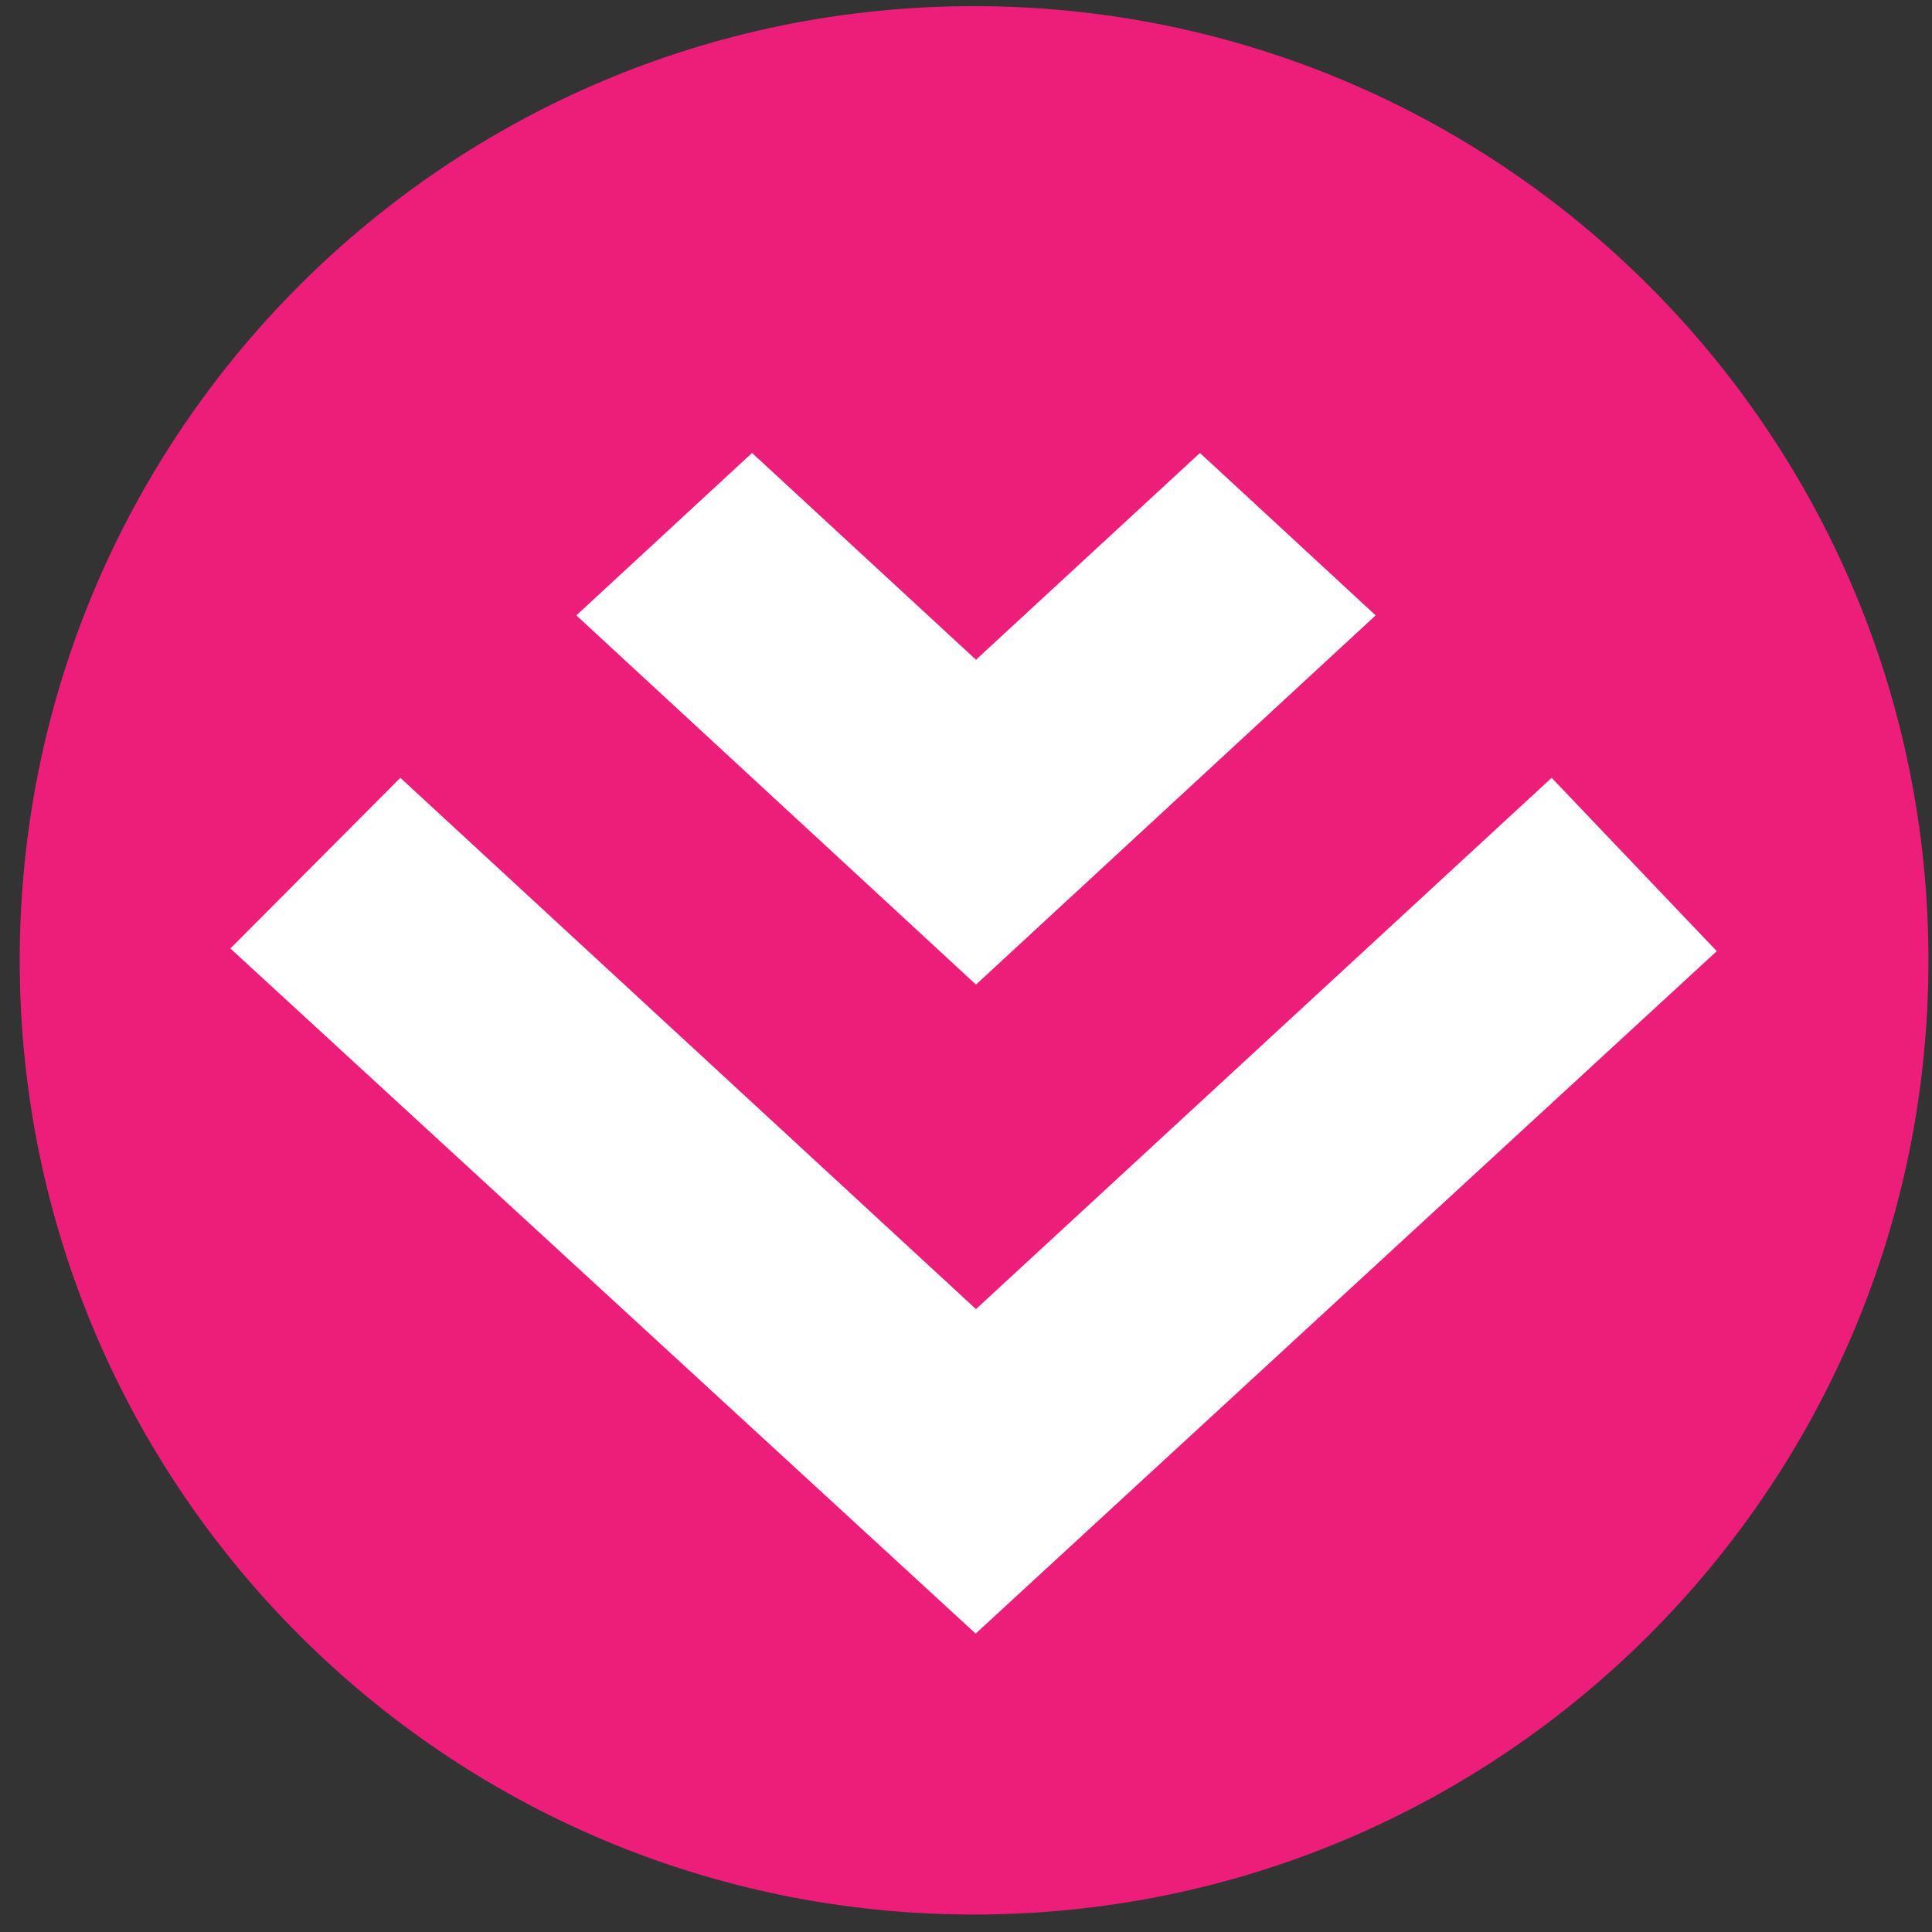
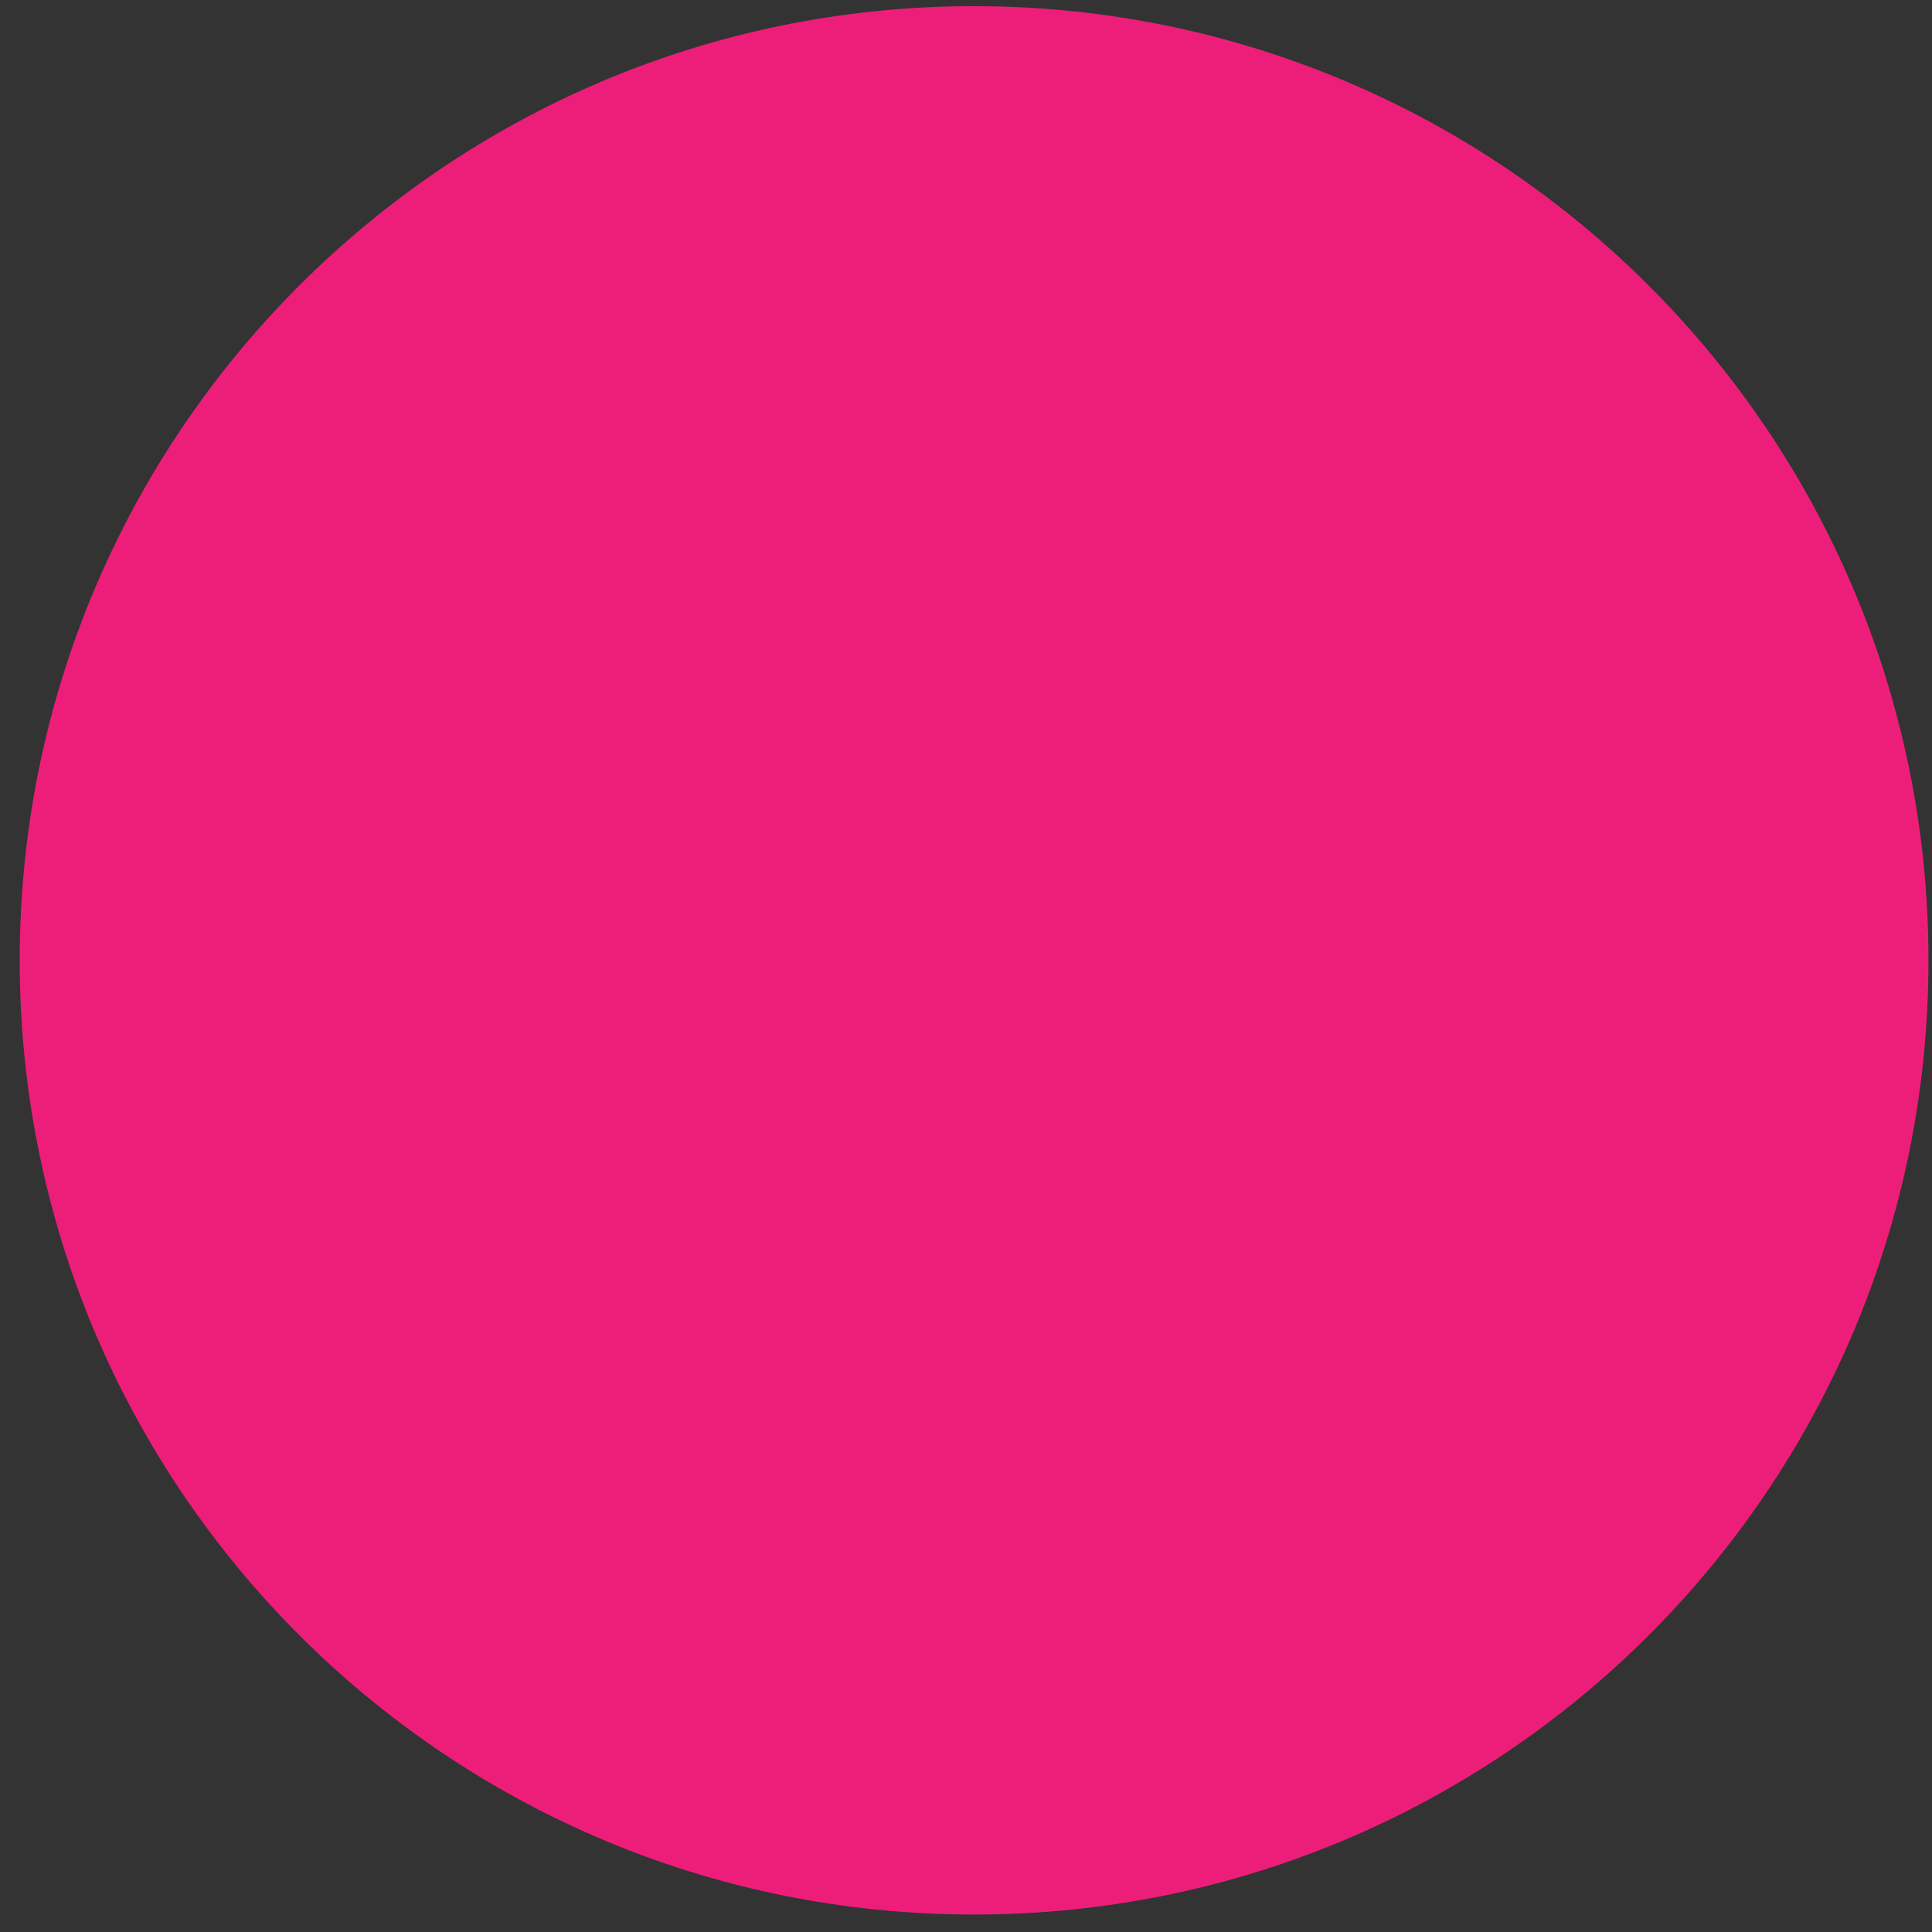
<svg xmlns="http://www.w3.org/2000/svg" width="54" height="54" viewBox="0 0 54 54" fill="none">
  <rect x="0" y="0" width="54" height="54" fill="#333333" stroke="none" />
  <path d="M27.221 53.512C12.491 53.512 0.551 41.572 0.551 26.842C0.551 12.112 12.491 0.172 27.221 0.172C41.951 0.172 53.901 12.112 53.901 26.842C53.901 41.572 41.961 53.512 27.221 53.512Z" fill="#ED1E79" />
-   <path d="M47.989 26.59L43.369 21.74L27.279 36.59L11.19 21.74L6.439 26.51L27.27 45.66L47.979 26.59H47.989ZM38.45 17.2L33.539 12.66L27.279 18.44L21.02 12.66L16.109 17.2L27.279 27.52L38.45 17.2Z" fill="white" />
</svg>